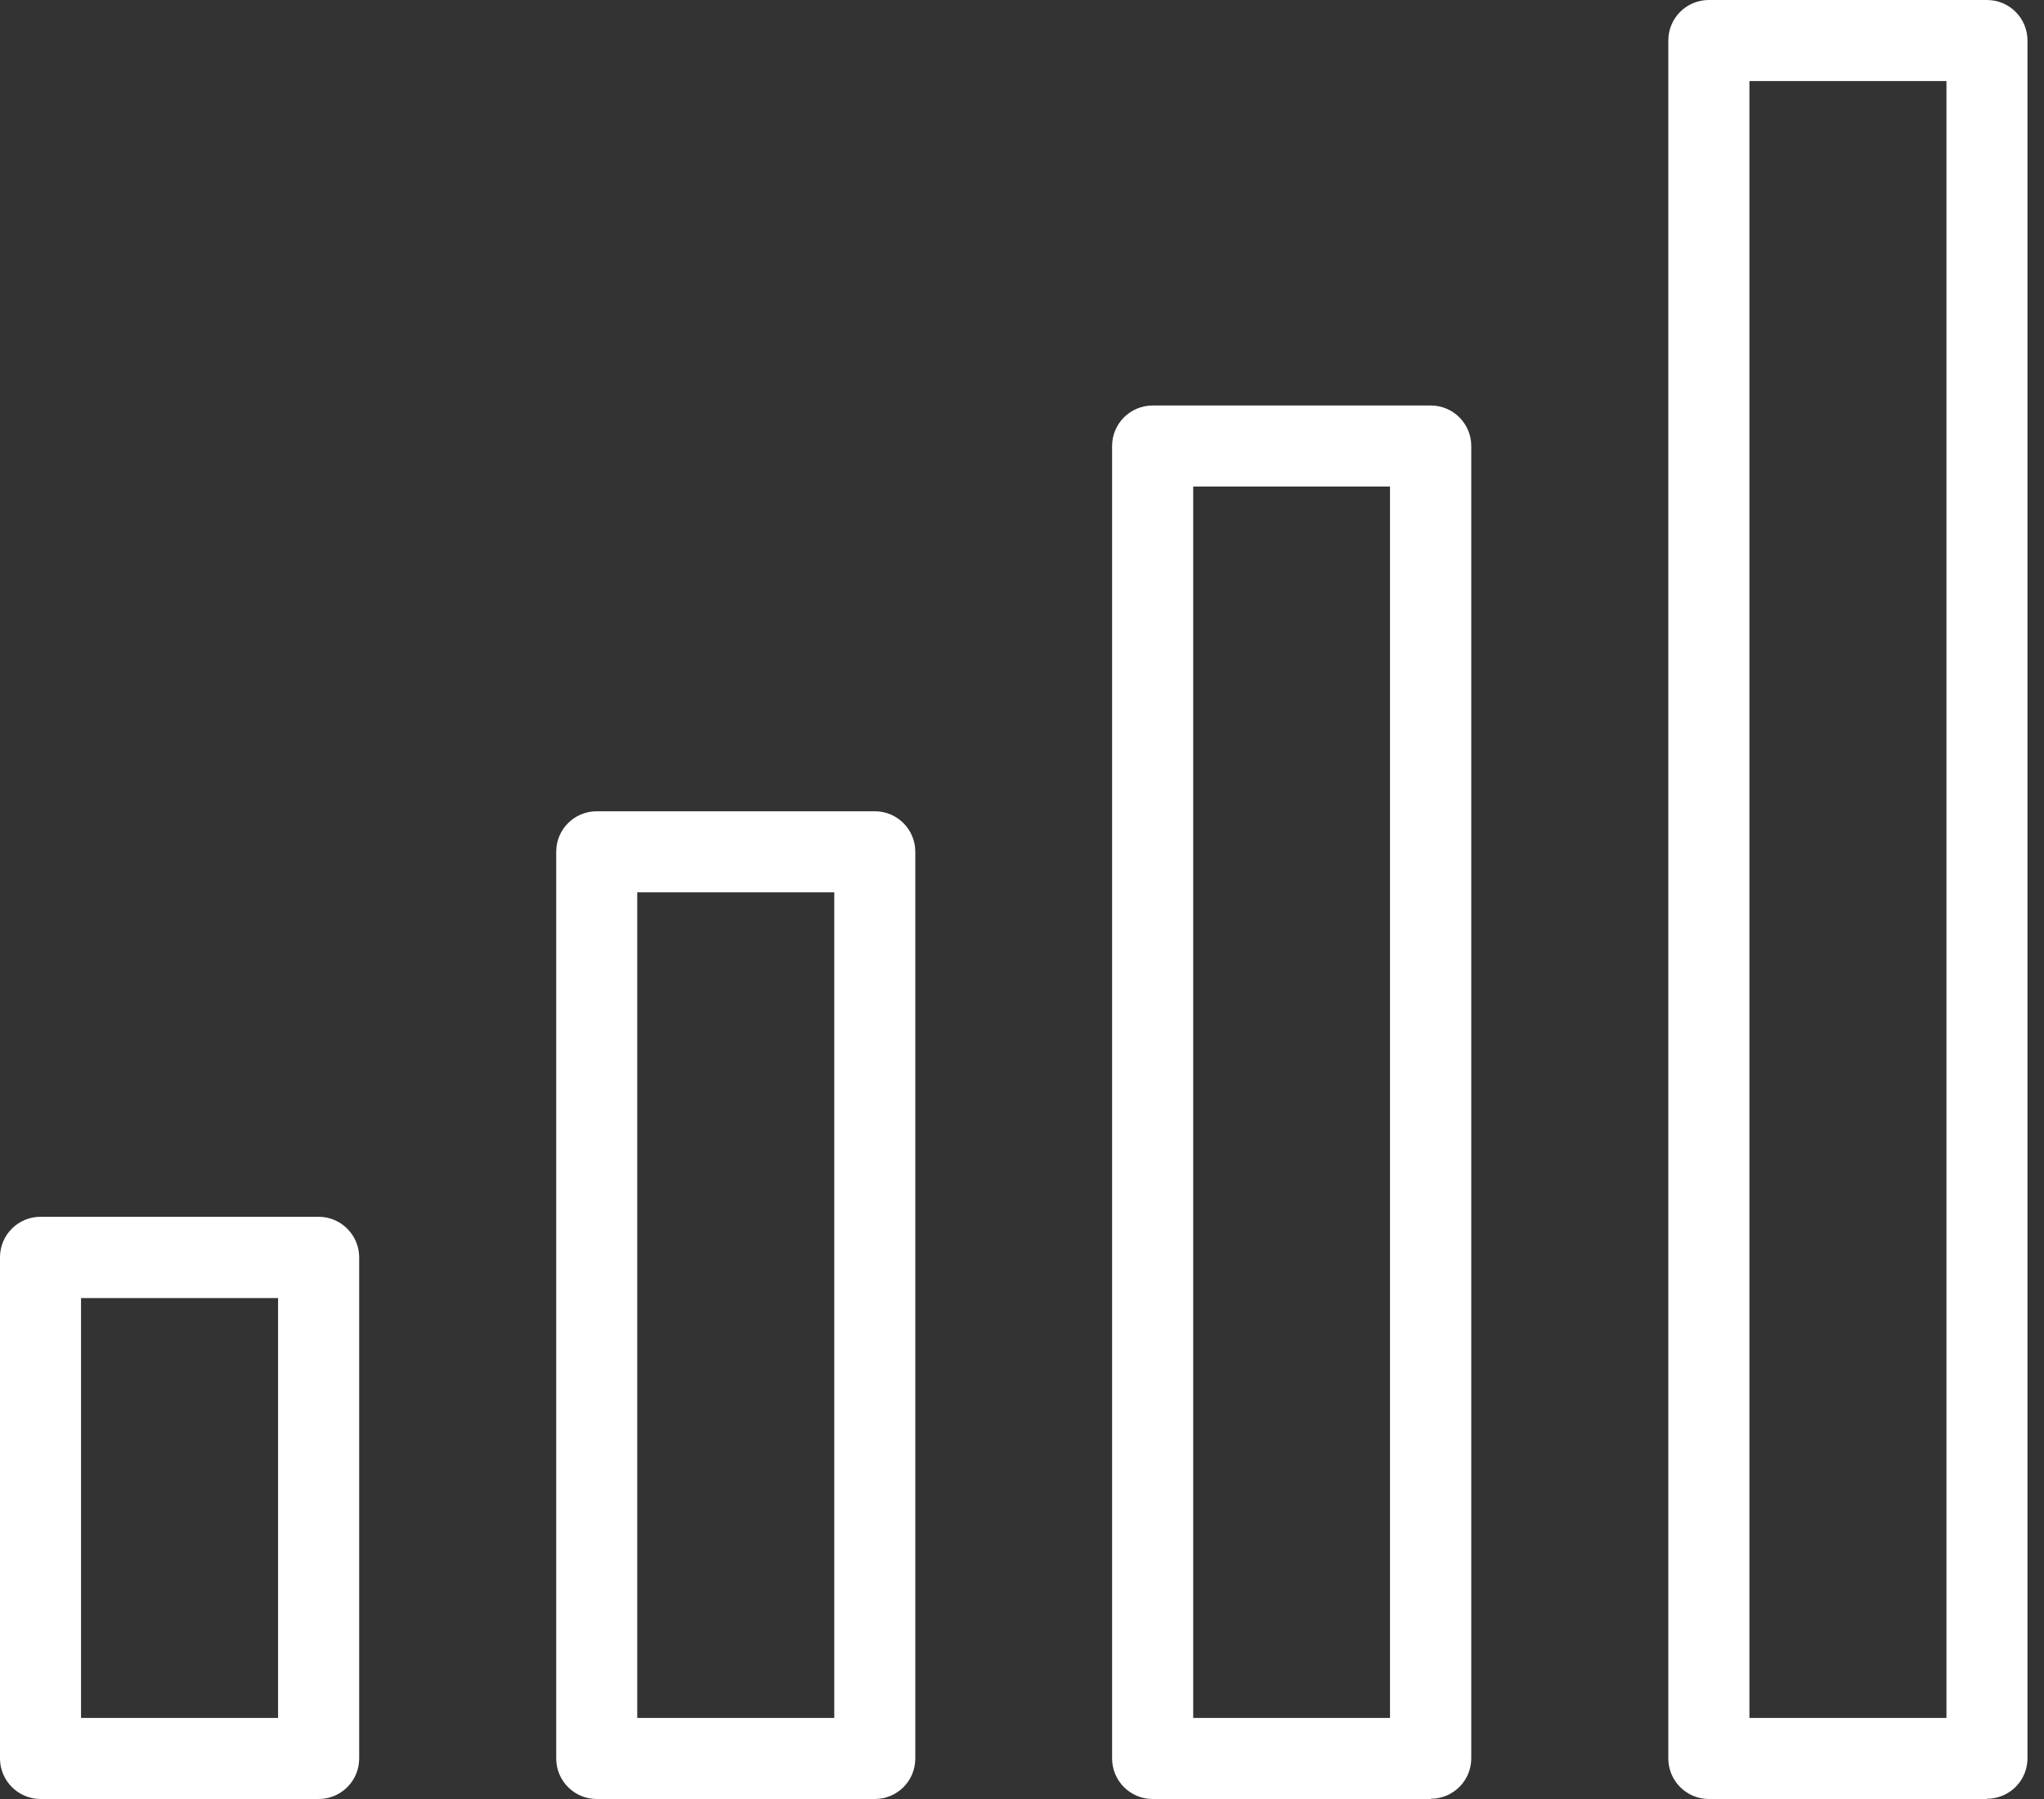
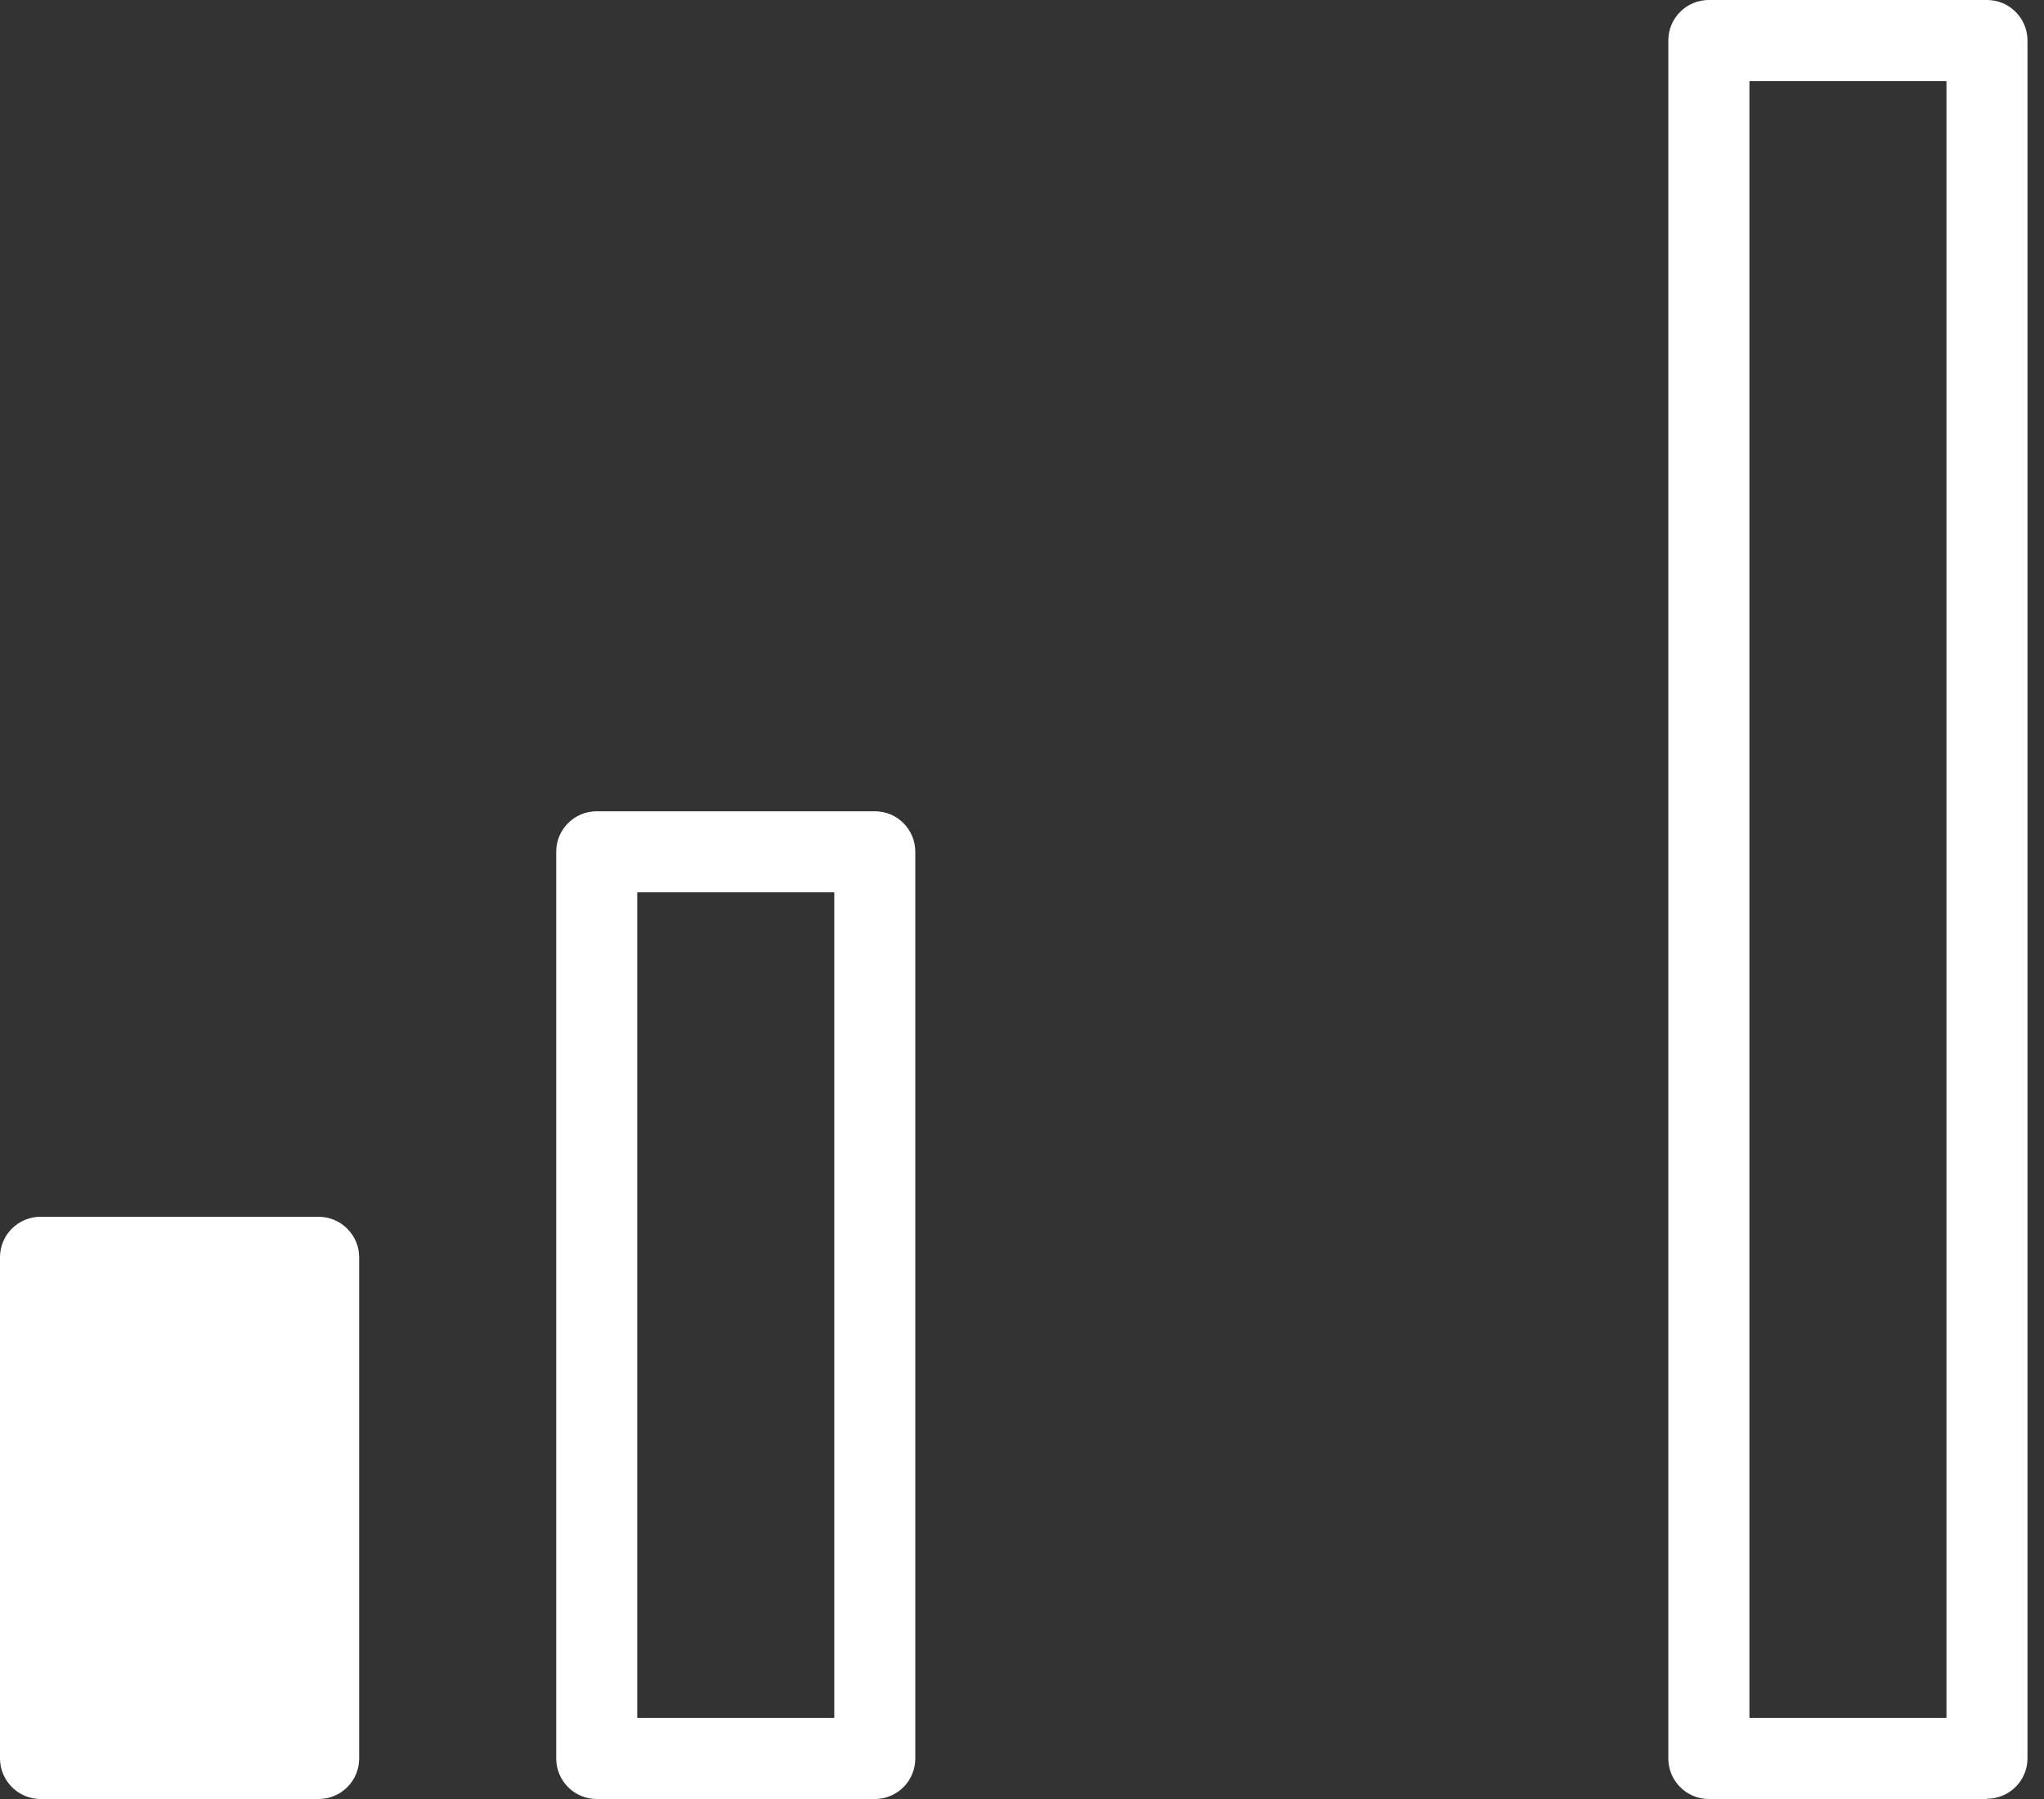
<svg xmlns="http://www.w3.org/2000/svg" width="25" height="22" viewBox="0 0 25 22" fill="none">
  <rect x="0" y="0" width="25" height="22" fill="#333333" stroke="none" />
  <path d="M24.302 22H20.901C20.626 22 20.405 21.777 20.405 21.504V0.496C20.405 0.22 20.628 0 20.901 0H24.302C24.578 0 24.798 0.223 24.798 0.496V21.502C24.798 21.777 24.575 21.997 24.302 21.997V22ZM21.397 21.009H23.807V0.991H21.397V21.006V21.009Z" fill="white" />
-   <path d="M17.5 22H14.098C13.823 22 13.602 21.777 13.602 21.504V5.455C13.602 5.179 13.825 4.959 14.098 4.959H17.5C17.775 4.959 17.995 5.182 17.995 5.455V21.502C17.995 21.777 17.772 21.997 17.5 21.997V22ZM14.594 21.009H17.001V5.95H14.594V21.006V21.009Z" fill="white" />
  <path d="M10.7 22H7.298C7.023 22 6.803 21.777 6.803 21.504V10.416C6.803 10.141 7.026 9.921 7.298 9.921H10.7C10.975 9.921 11.195 10.144 11.195 10.416V21.504C11.195 21.78 10.973 22 10.7 22ZM7.794 21.009H10.204V10.912H7.794V21.009Z" fill="white" />
-   <path d="M3.897 22H0.496C0.223 22 0 21.777 0 21.504V15.376C0 15.1 0.223 14.88 0.496 14.88H3.897C4.17 14.88 4.393 15.103 4.393 15.376V21.504C4.393 21.78 4.17 22 3.897 22ZM0.991 21.009H3.401V15.874H0.991V21.009Z" fill="white" />
+   <path d="M3.897 22H0.496C0.223 22 0 21.777 0 21.504V15.376C0 15.1 0.223 14.88 0.496 14.88H3.897C4.17 14.88 4.393 15.103 4.393 15.376V21.504C4.393 21.78 4.17 22 3.897 22ZM0.991 21.009V15.874H0.991V21.009Z" fill="white" />
</svg>